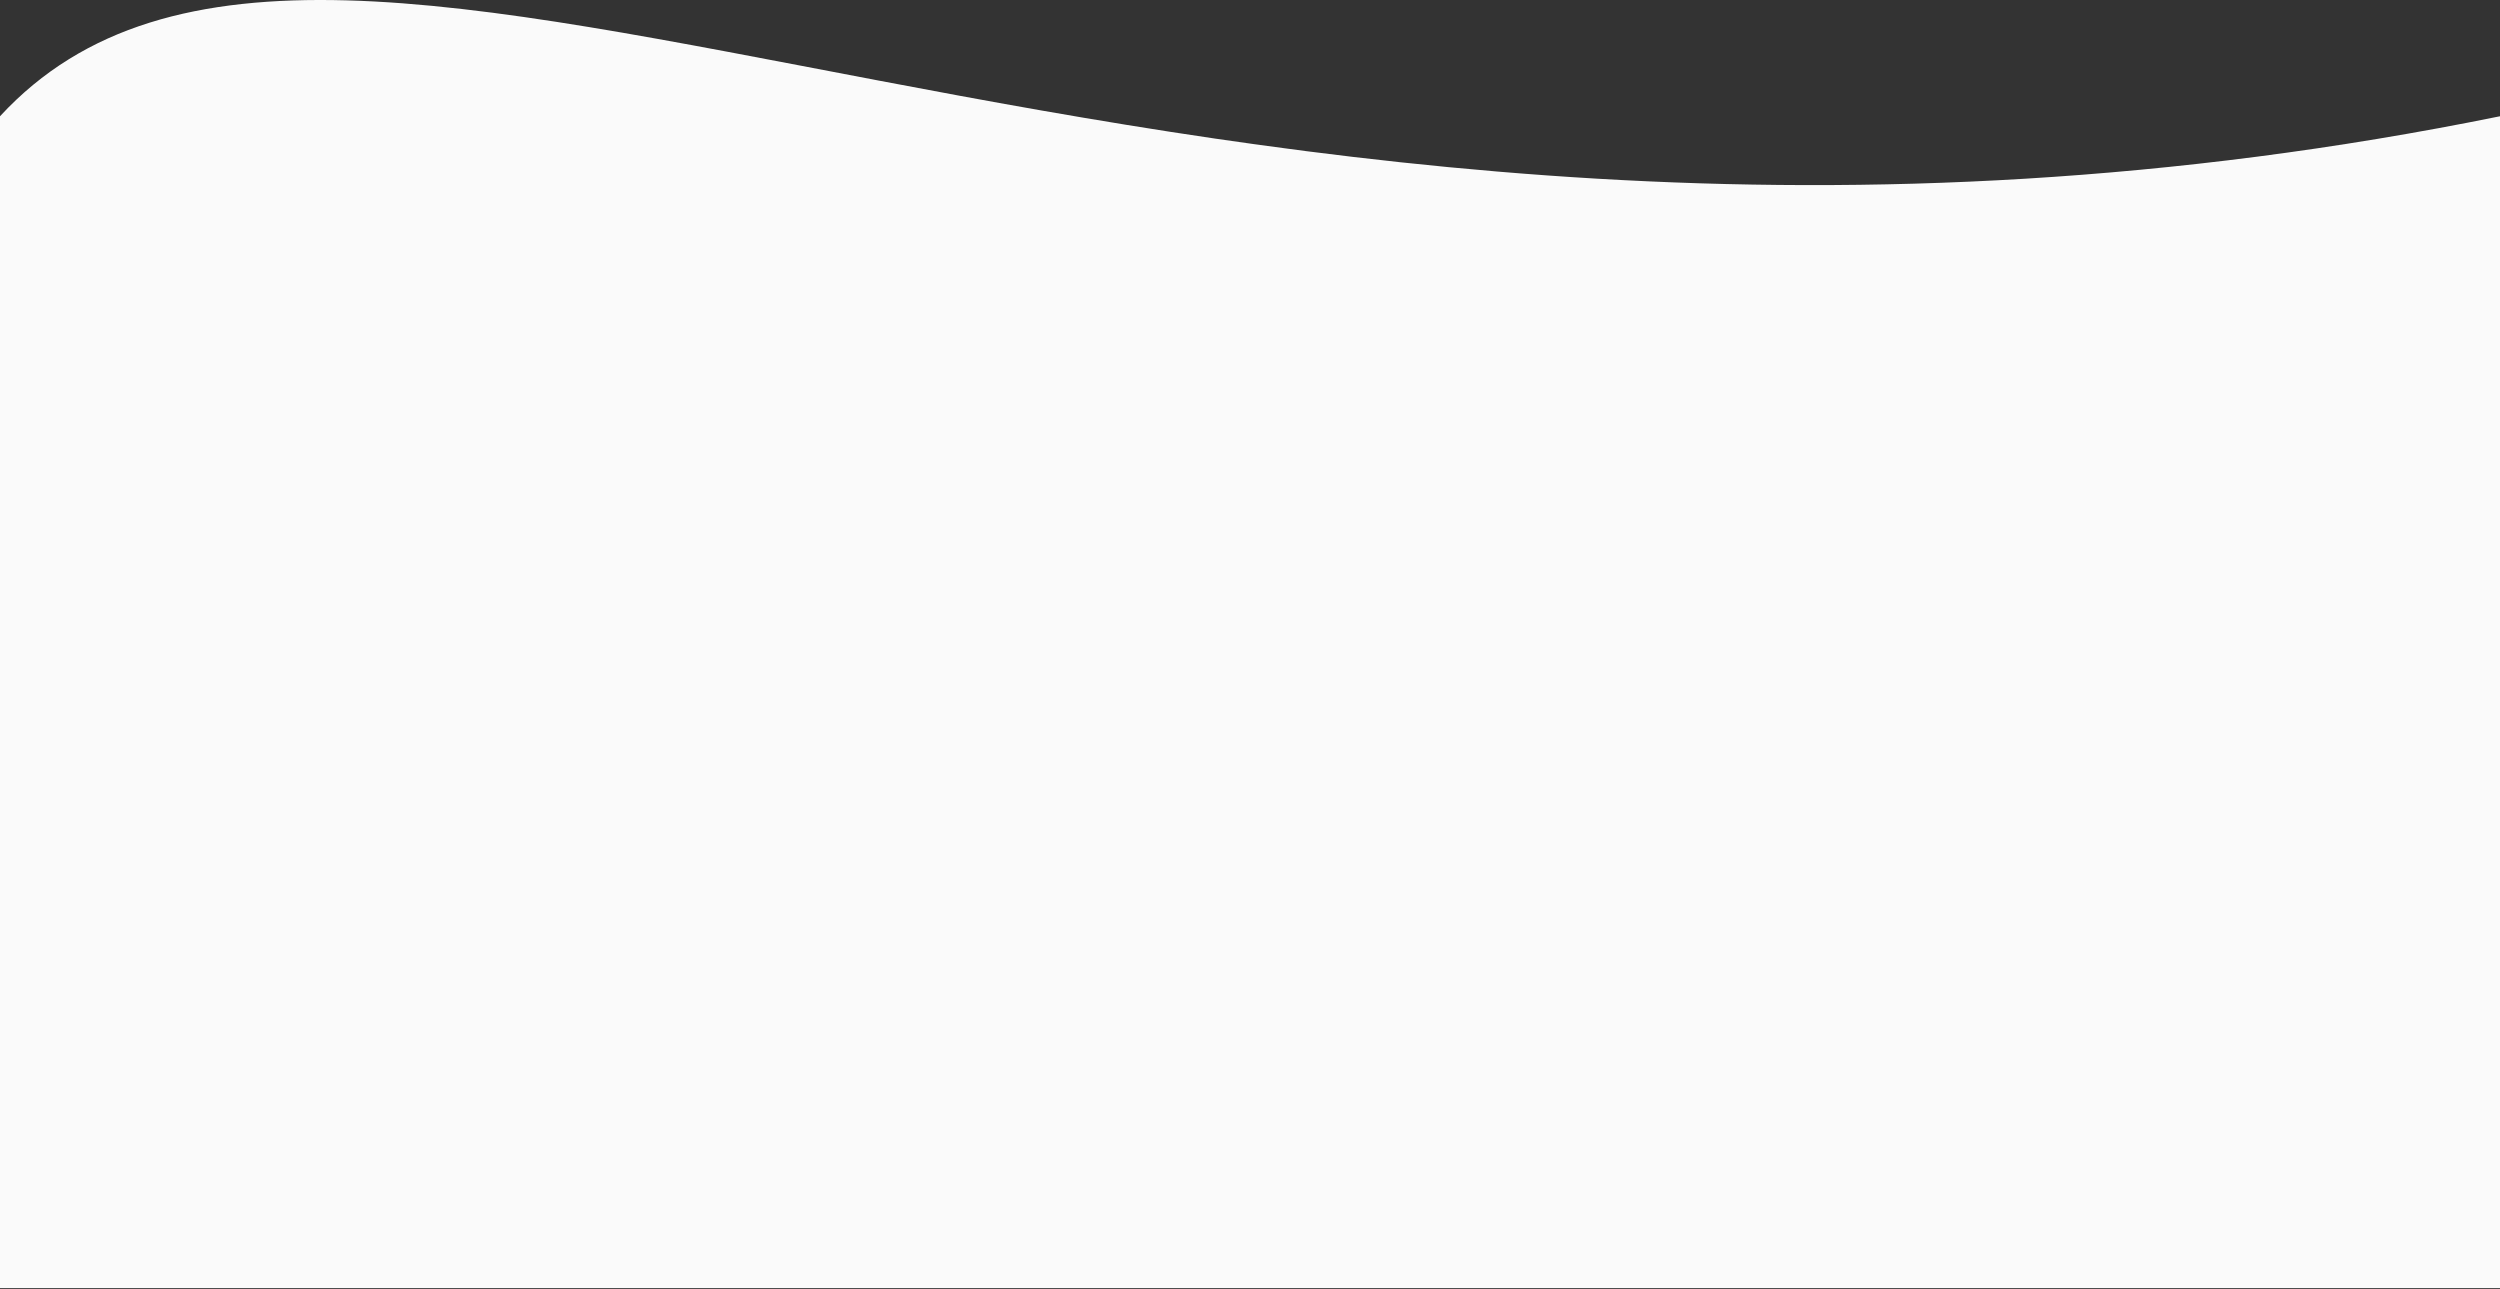
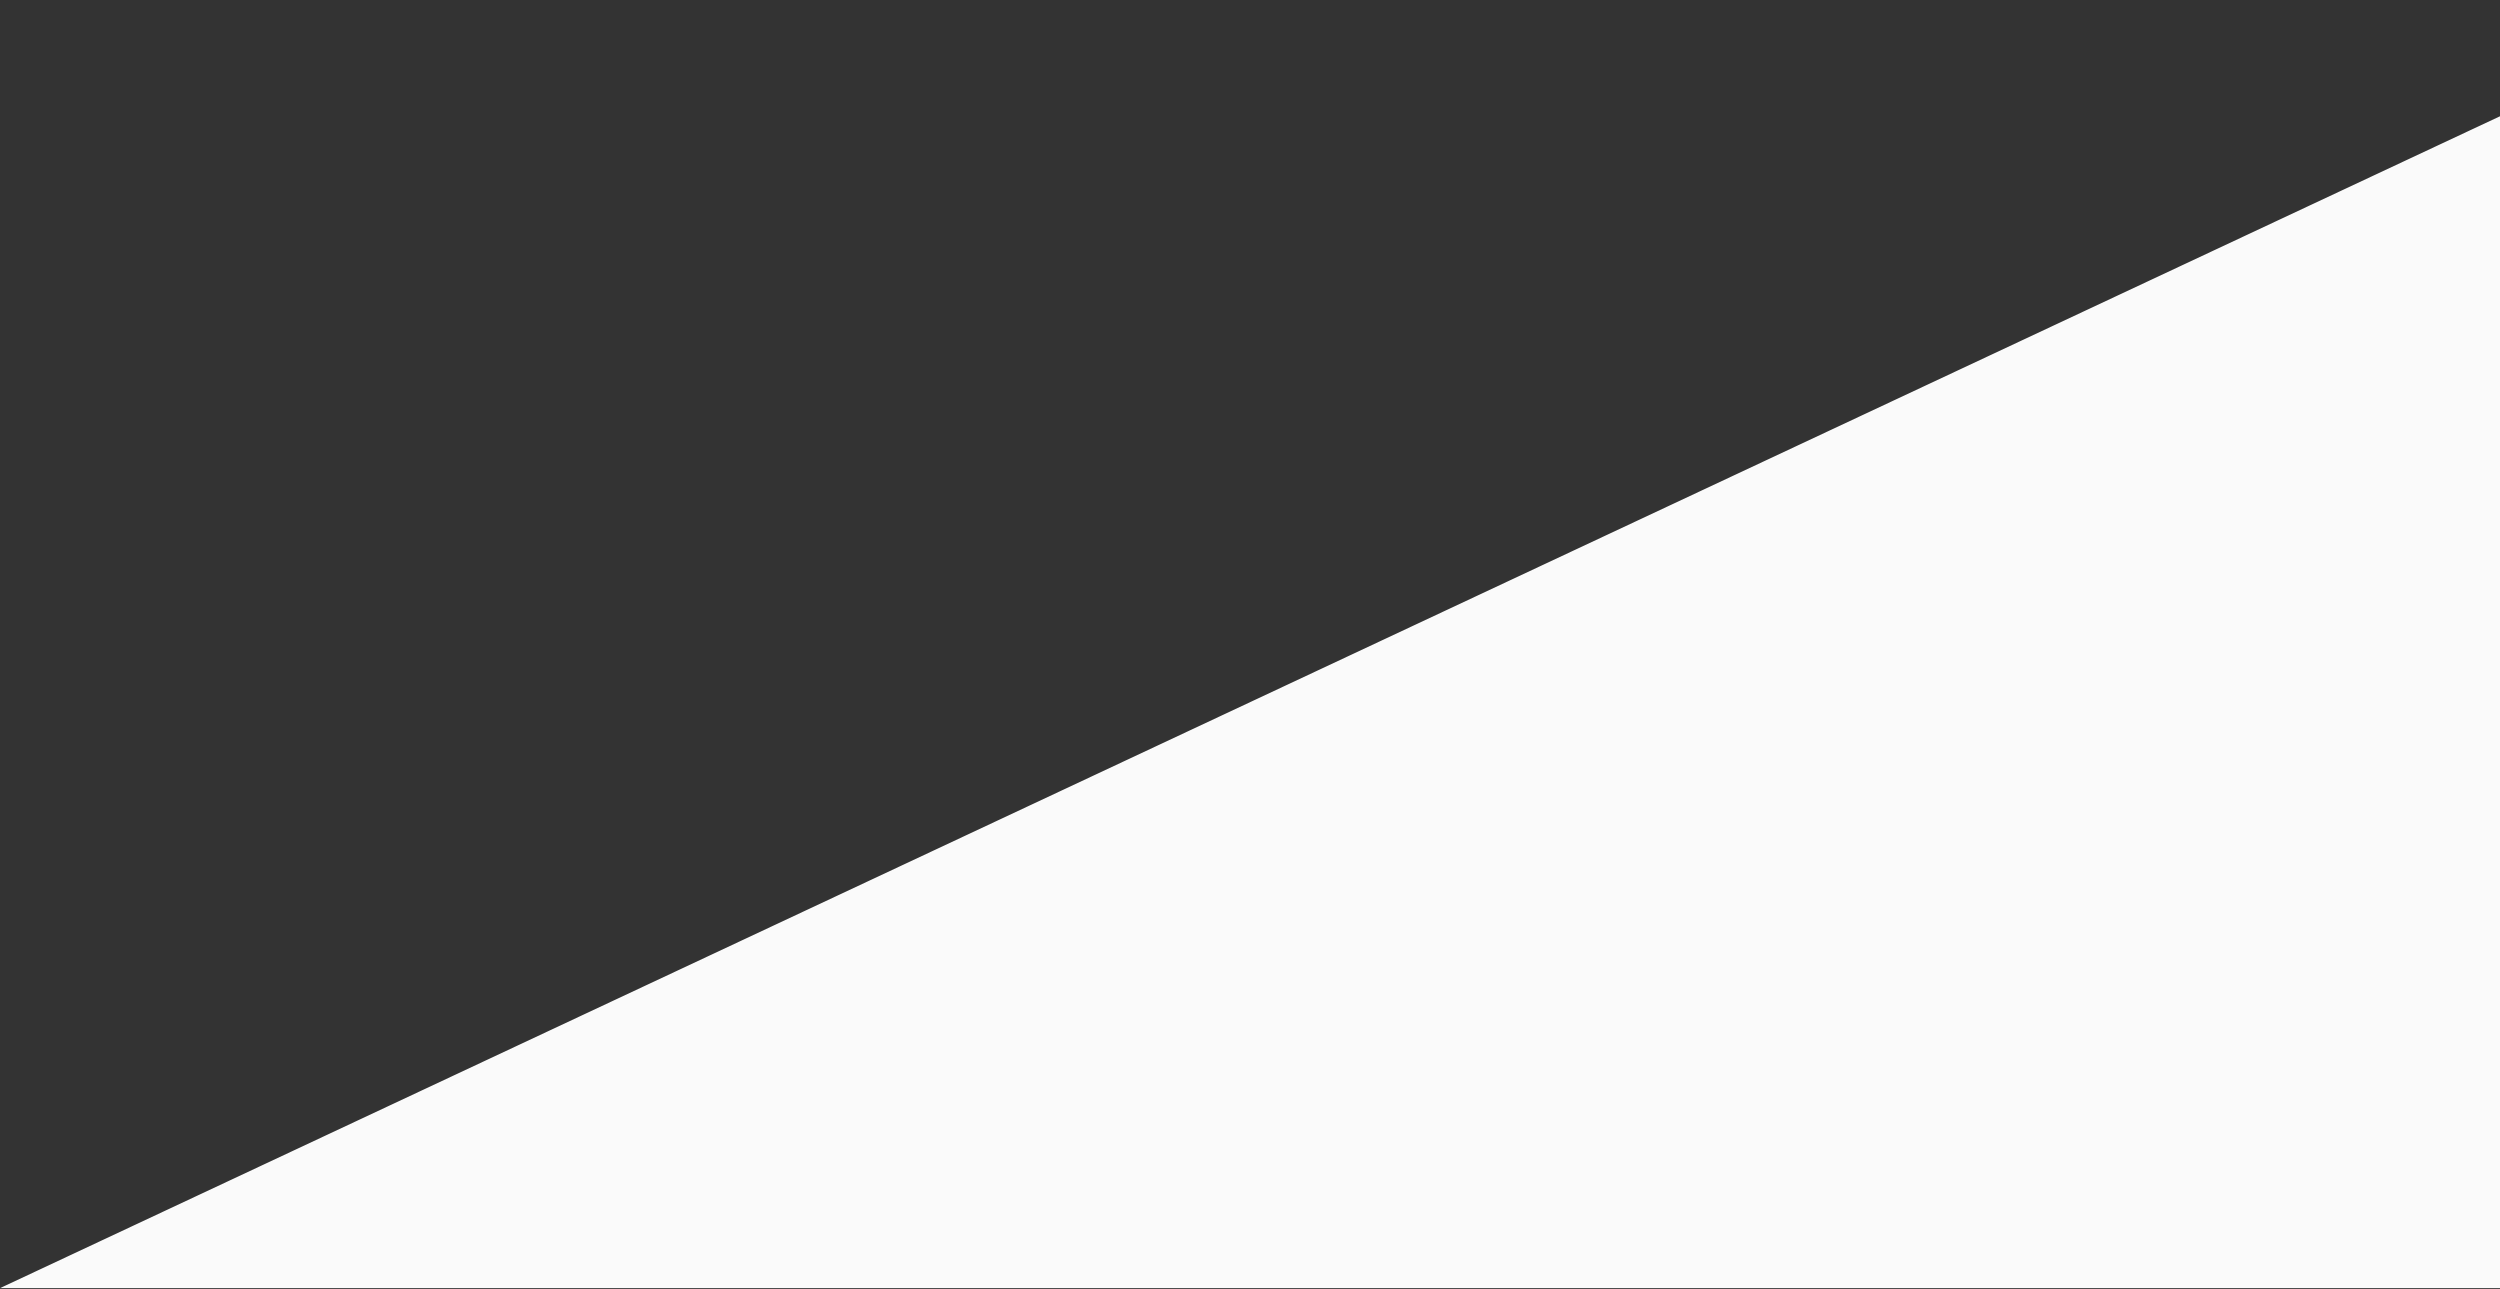
<svg xmlns="http://www.w3.org/2000/svg" width="1920" height="990" viewBox="0 0 1920 990" fill="none">
  <rect x="0" y="0" width="1920" height="990" fill="#333333" stroke="none" />
-   <path d="M0 989.288L1920 989.288L1920 89.288C901.5 296.288 258.5 -190.712 -7.86805e-05 89.288L0 989.288Z" fill="#FAFAFA" />
+   <path d="M0 989.288L1920 989.288L1920 89.288L0 989.288Z" fill="#FAFAFA" />
</svg>